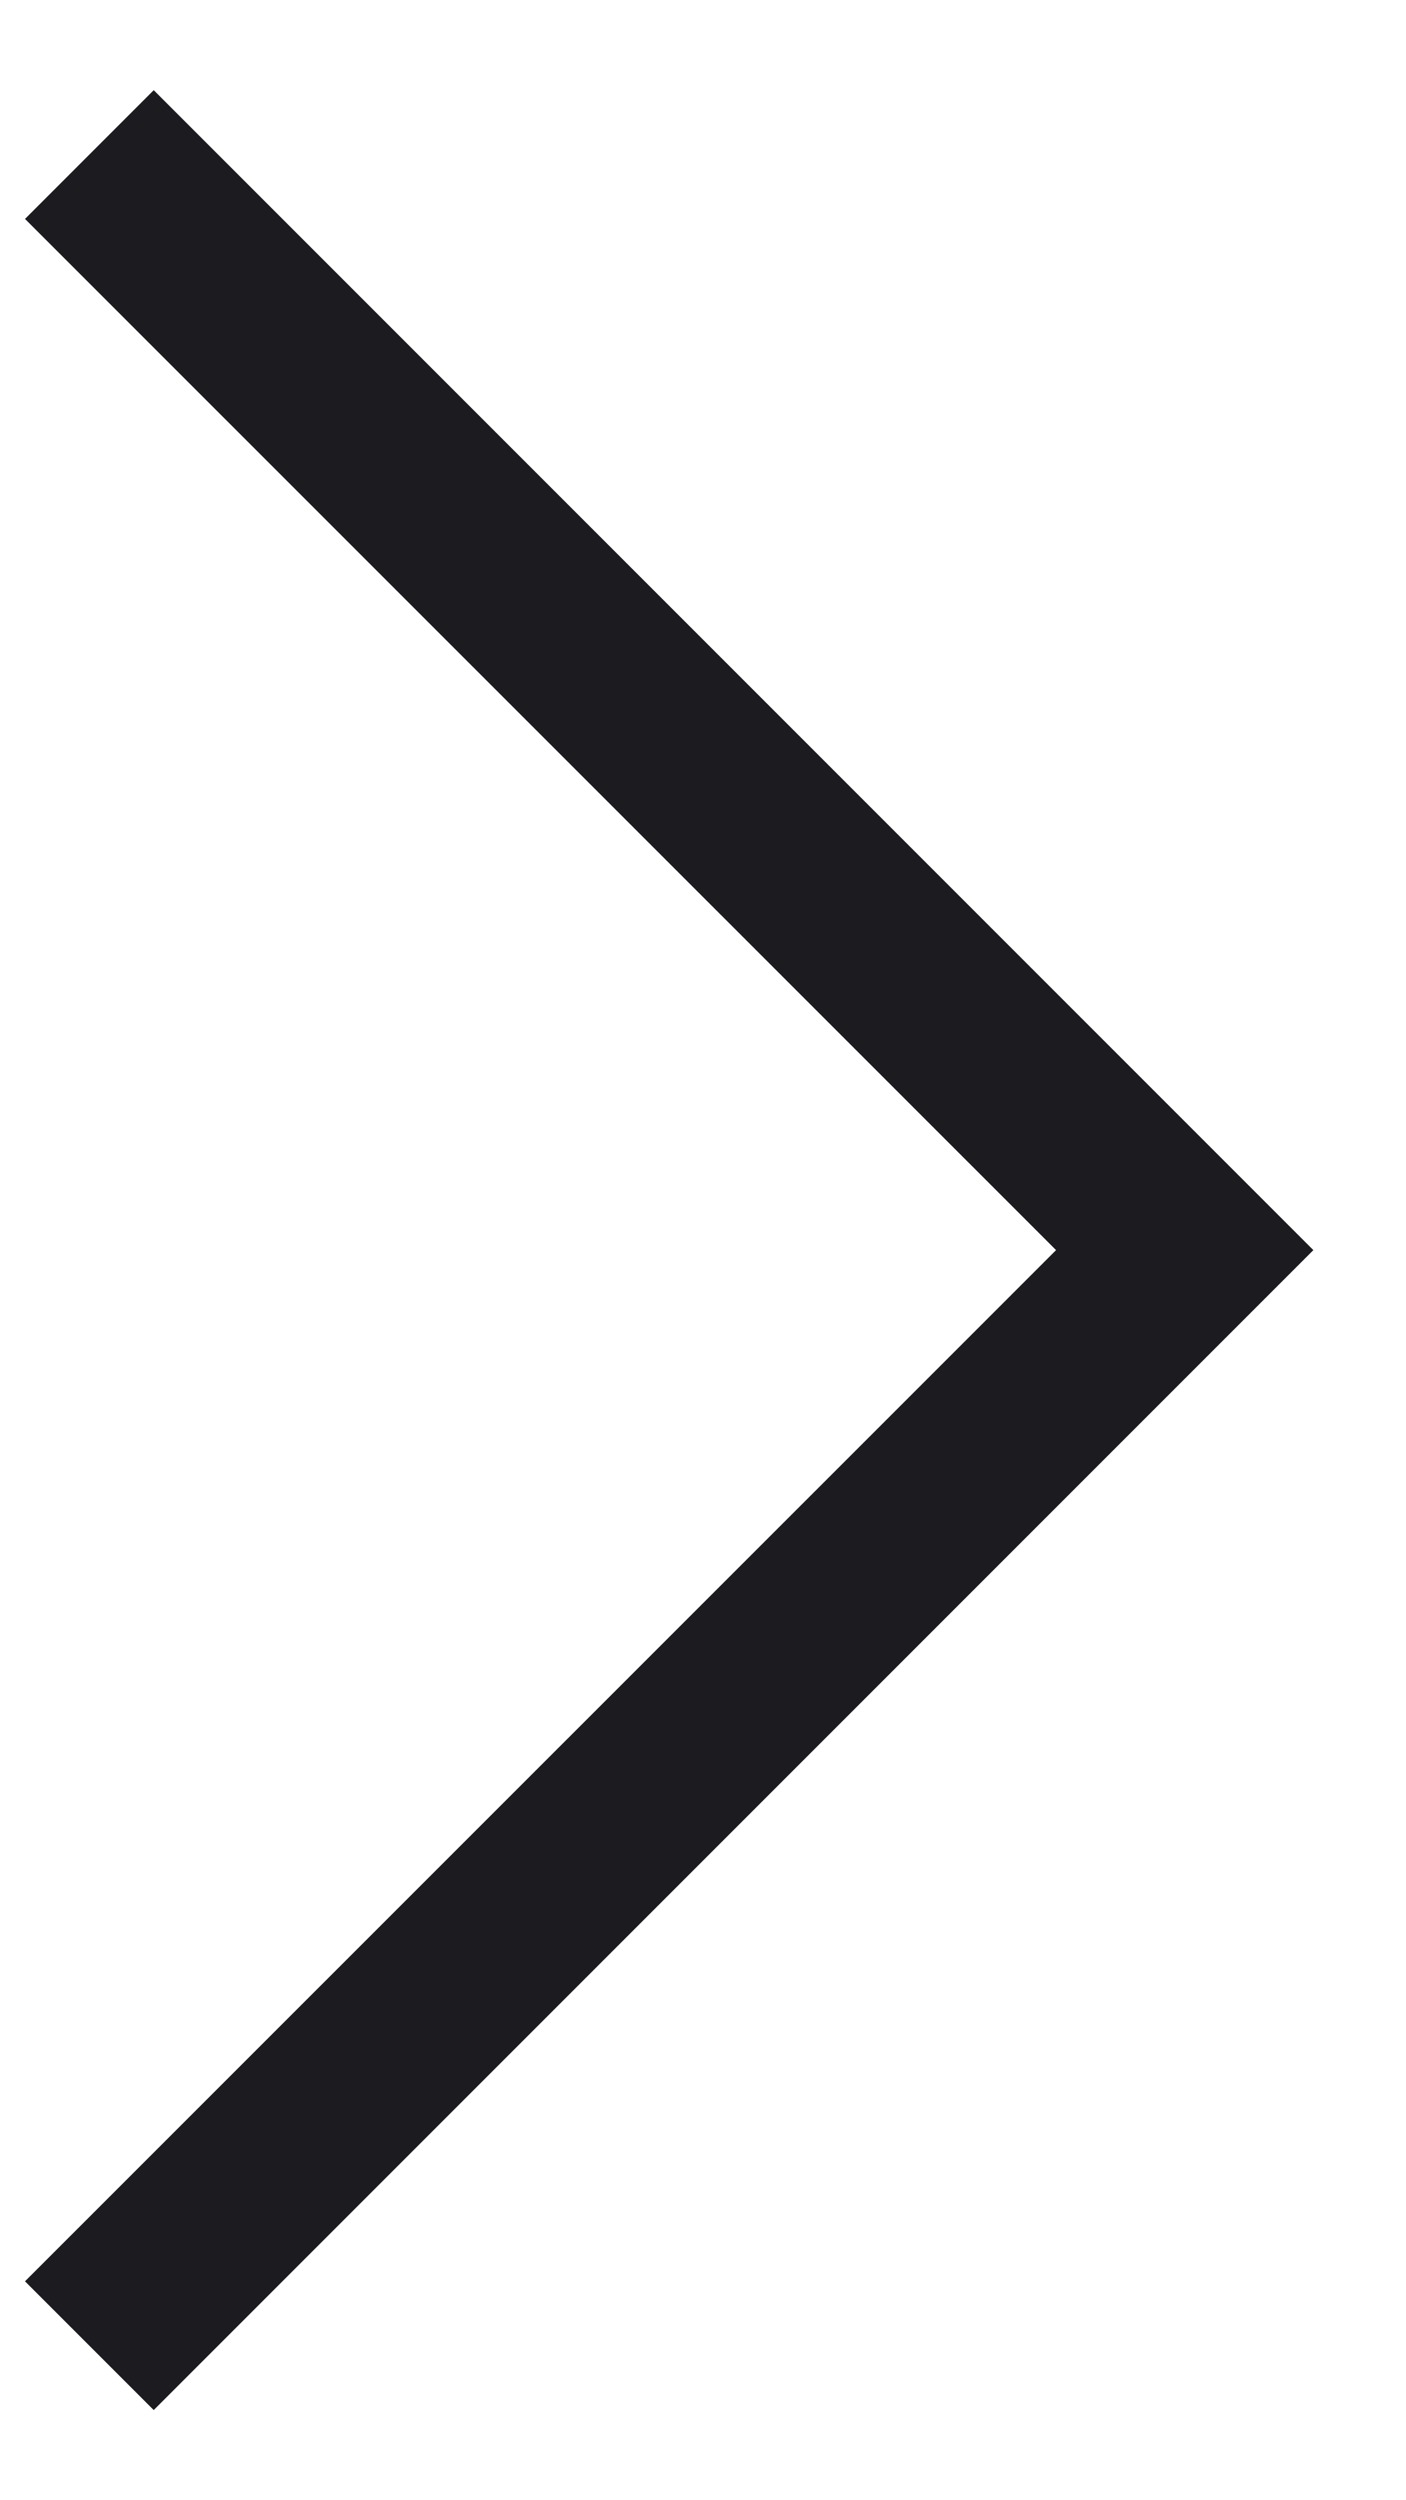
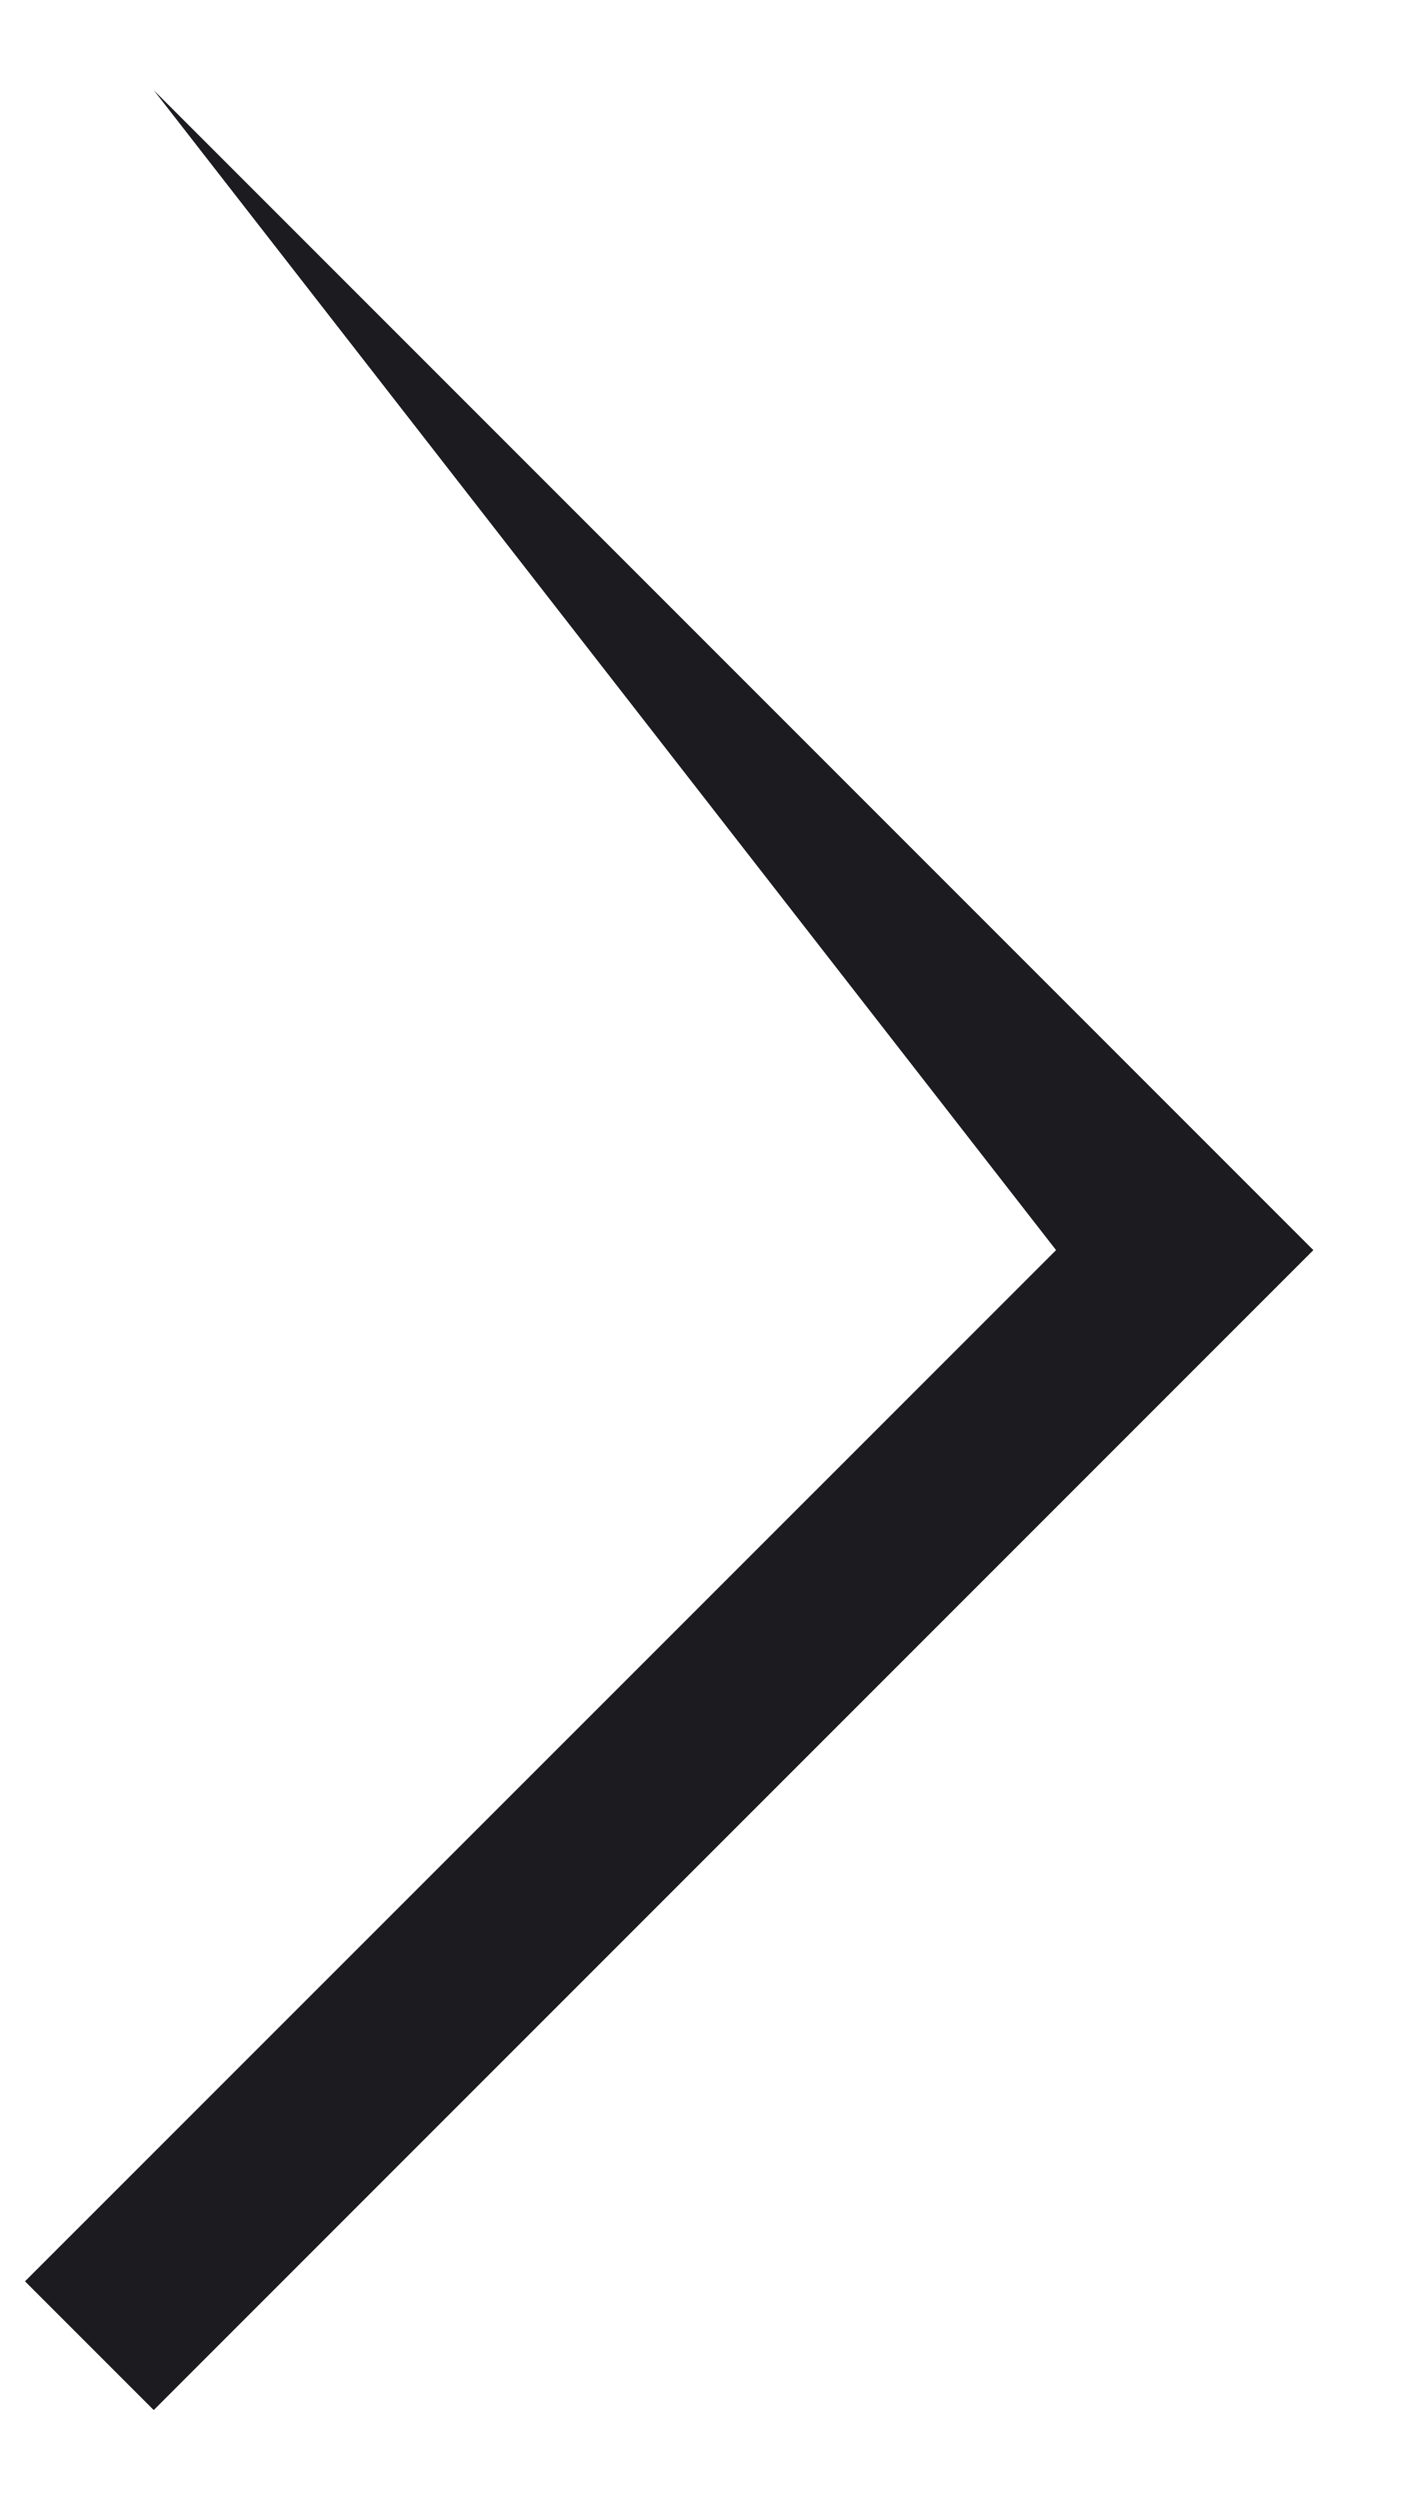
<svg xmlns="http://www.w3.org/2000/svg" width="9" height="16" viewBox="0 0 9 16" fill="none">
-   <path d="M0.984 15.423L0.16 14.599L6.76 8L0.16 1.401L0.984 0.577L8.407 8L0.984 15.423Z" fill="#1C1B1F" />
+   <path d="M0.984 15.423L0.16 14.599L6.76 8L0.984 0.577L8.407 8L0.984 15.423Z" fill="#1C1B1F" />
</svg>